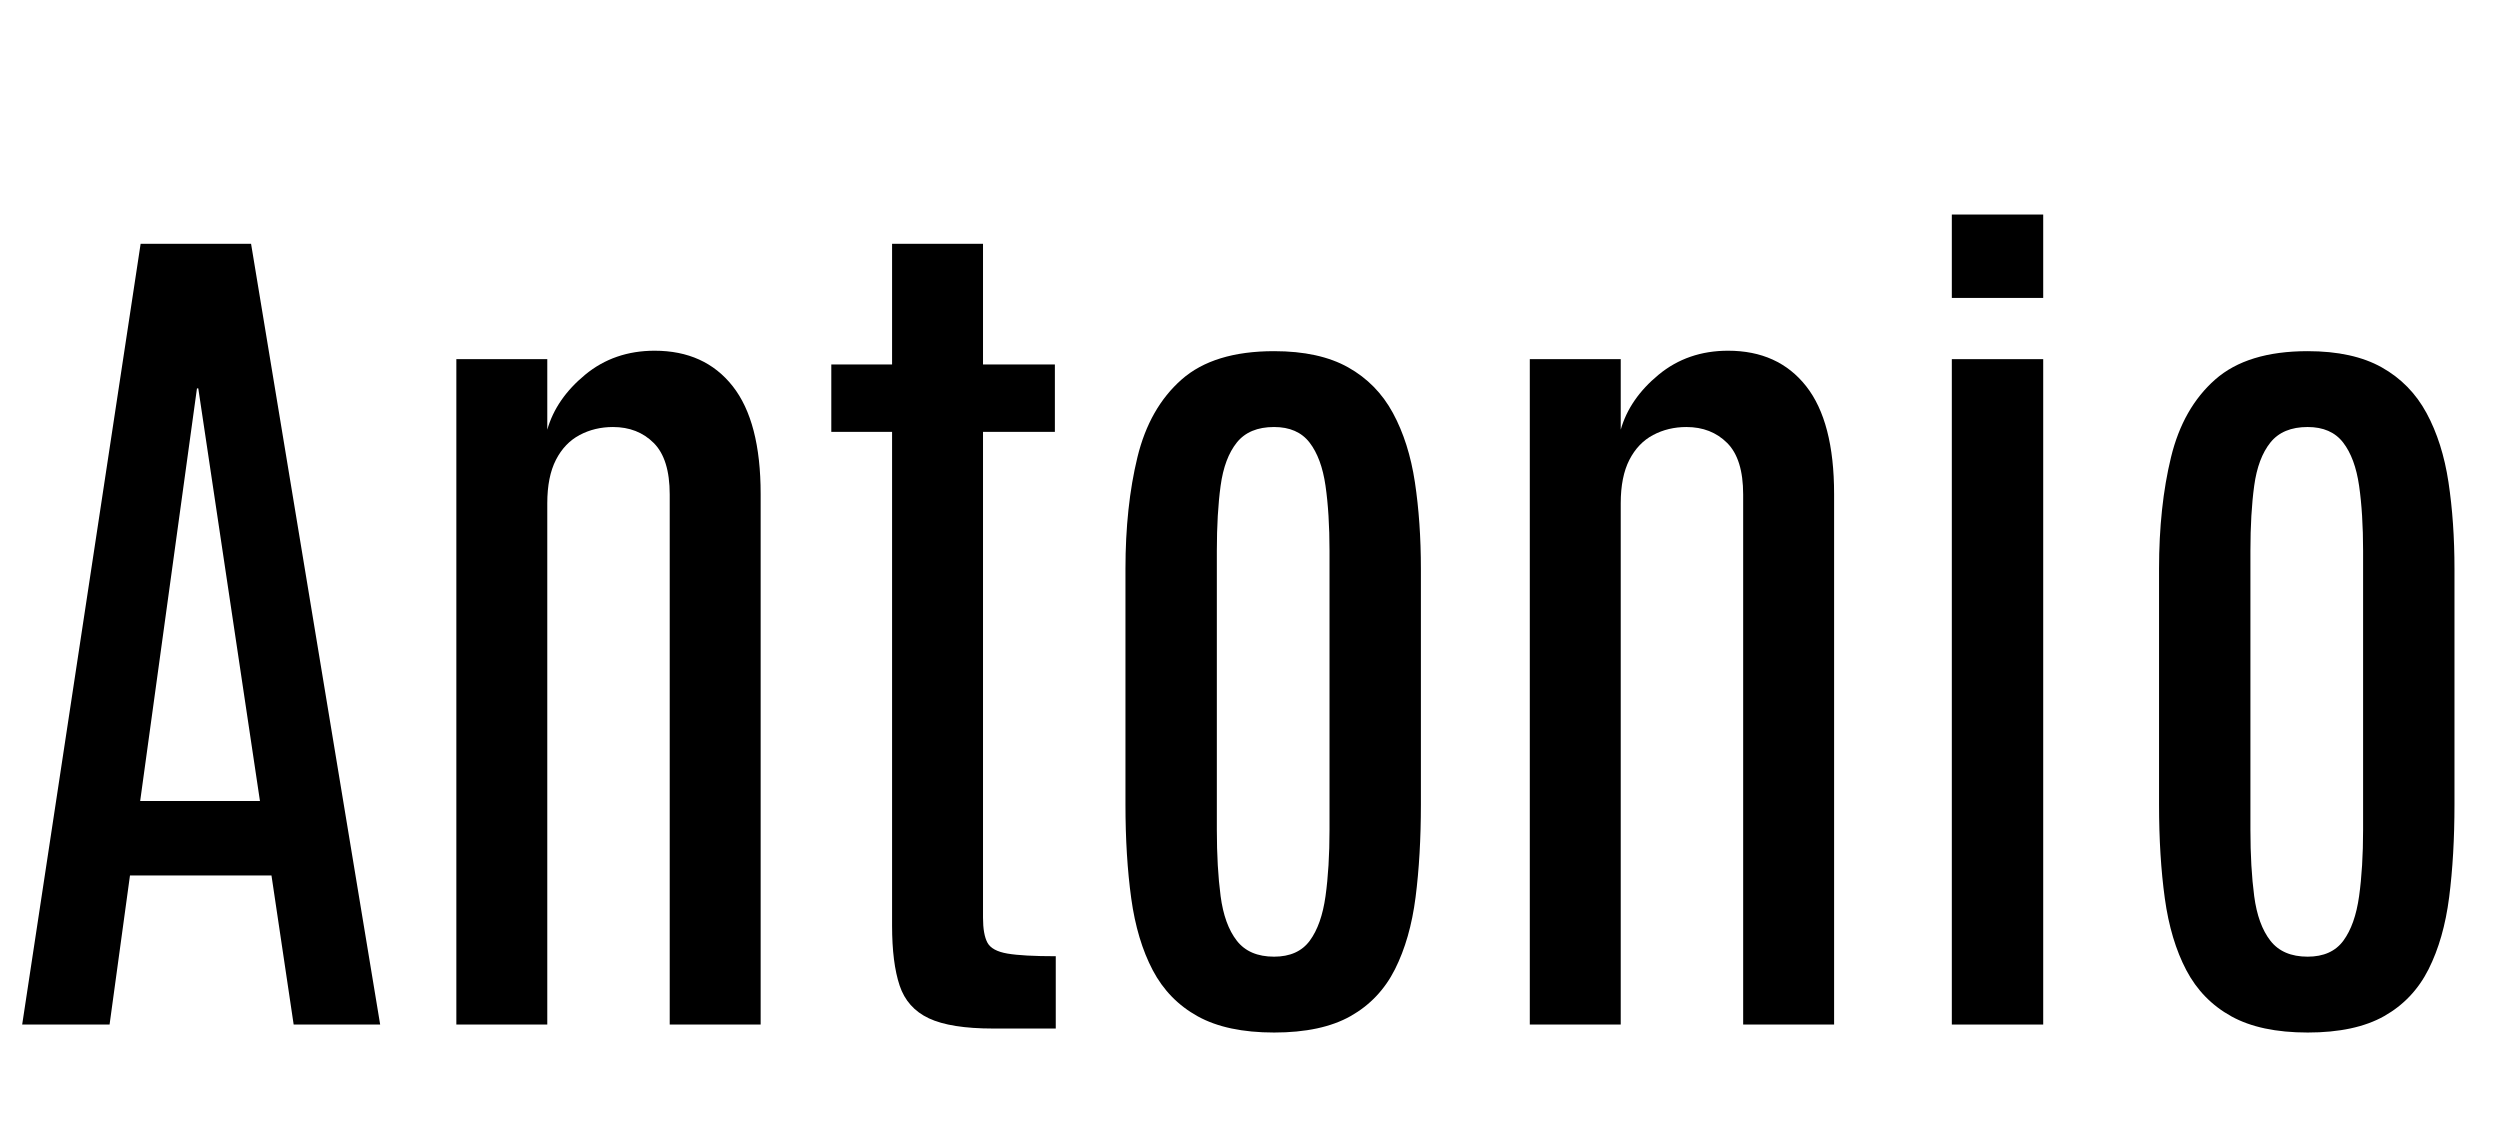
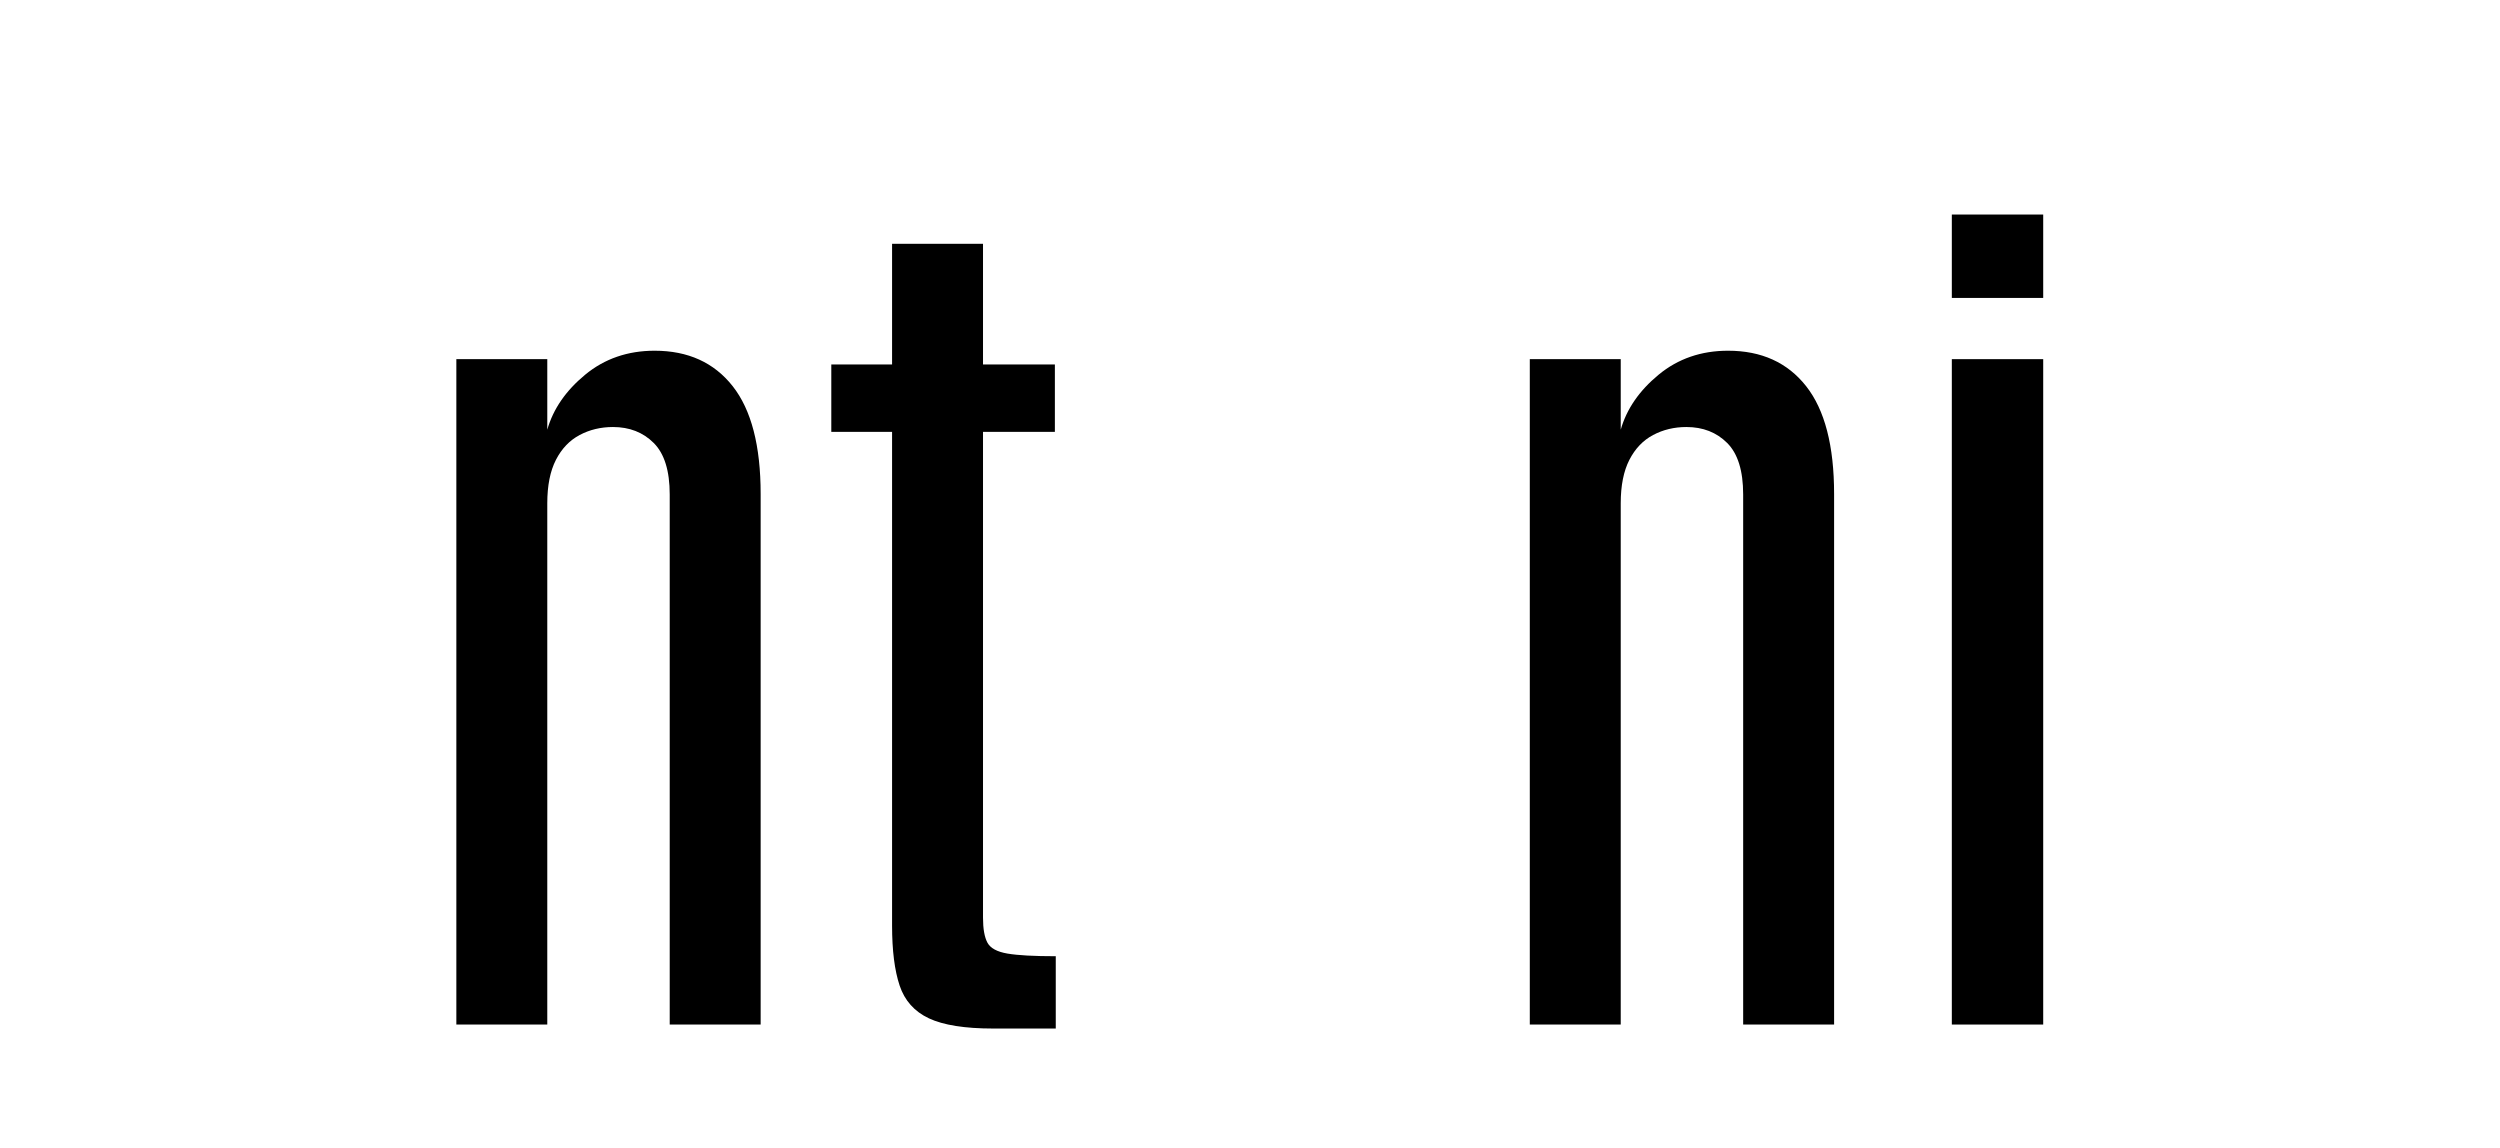
<svg xmlns="http://www.w3.org/2000/svg" width="45.086" height="20.703" viewBox="0 0 45.086 20.703">
-   <path transform="translate(0 18.477) scale(.008 -.008)" d="M50 0 317 1760H566L857 0H662L612 336H293L247 0ZM316 504H586L447 1434H444Z" />
  <path transform="translate(7.086 18.477) scale(.008 -.008)" d="m143 0v1500h205v-159q20 70 85.5 124t156.5 54q113 0 176-80t63-243v-1196h-205v1195q0 80-36 116t-92 36q-41 0-75-18t-53.5-56-19.5-98v-1175z" />
  <path transform="translate(14.648 18.477) scale(.008 -.008)" d="m408-9q-96 0-145 23t-66 74-17 135v1113h-137v152h137v272h205v-272h162v-152h-162v-1095q0-38 10-56.5t45-24.5 109-6v-163z" />
-   <path transform="translate(19.305 18.477) scale(.008 -.008)" d="m459-18q-106 0-172 36.5t-101.5 104-48.5 162-13 211.5v531q0 141 27 252t99.5 175 208.5 64q102 0 167-36.5t101-103 49.5-156 13.5-195.5v-531q0-115-12-209t-46.5-162.5-100-105.5-172.5-37zm0 171q54 0 80.5 36t35.5 100.5 9 149.5v629q0 84-9 146.5t-36 97.5-80 35q-56 0-84-35t-36.5-97.5-8.5-146.5v-629q0-85 8.5-149.5t36.5-100.5 84-36z" />
  <path transform="translate(26.445 18.477) scale(.008 -.008)" d="m143 0v1500h205v-159q20 70 85.5 124t156.5 54q113 0 176-80t63-243v-1196h-205v1195q0 80-36 116t-92 36q-41 0-75-18t-53.5-56-19.5-98v-1175z" />
  <path transform="translate(34.008 18.477) scale(.008 -.008)" d="M149 0V1500H355V0ZM149 1638V1826H355V1638Z" />
-   <path transform="translate(37.945 18.477) scale(.008 -.008)" d="m459-18q-106 0-172 36.5t-101.5 104-48.5 162-13 211.5v531q0 141 27 252t99.5 175 208.5 64q102 0 167-36.5t101-103 49.5-156 13.5-195.5v-531q0-115-12-209t-46.5-162.5-100-105.5-172.5-37zm0 171q54 0 80.5 36t35.5 100.5 9 149.5v629q0 84-9 146.5t-36 97.5-80 35q-56 0-84-35t-36.5-97.5-8.5-146.5v-629q0-85 8.5-149.5t36.5-100.5 84-36z" />
</svg>